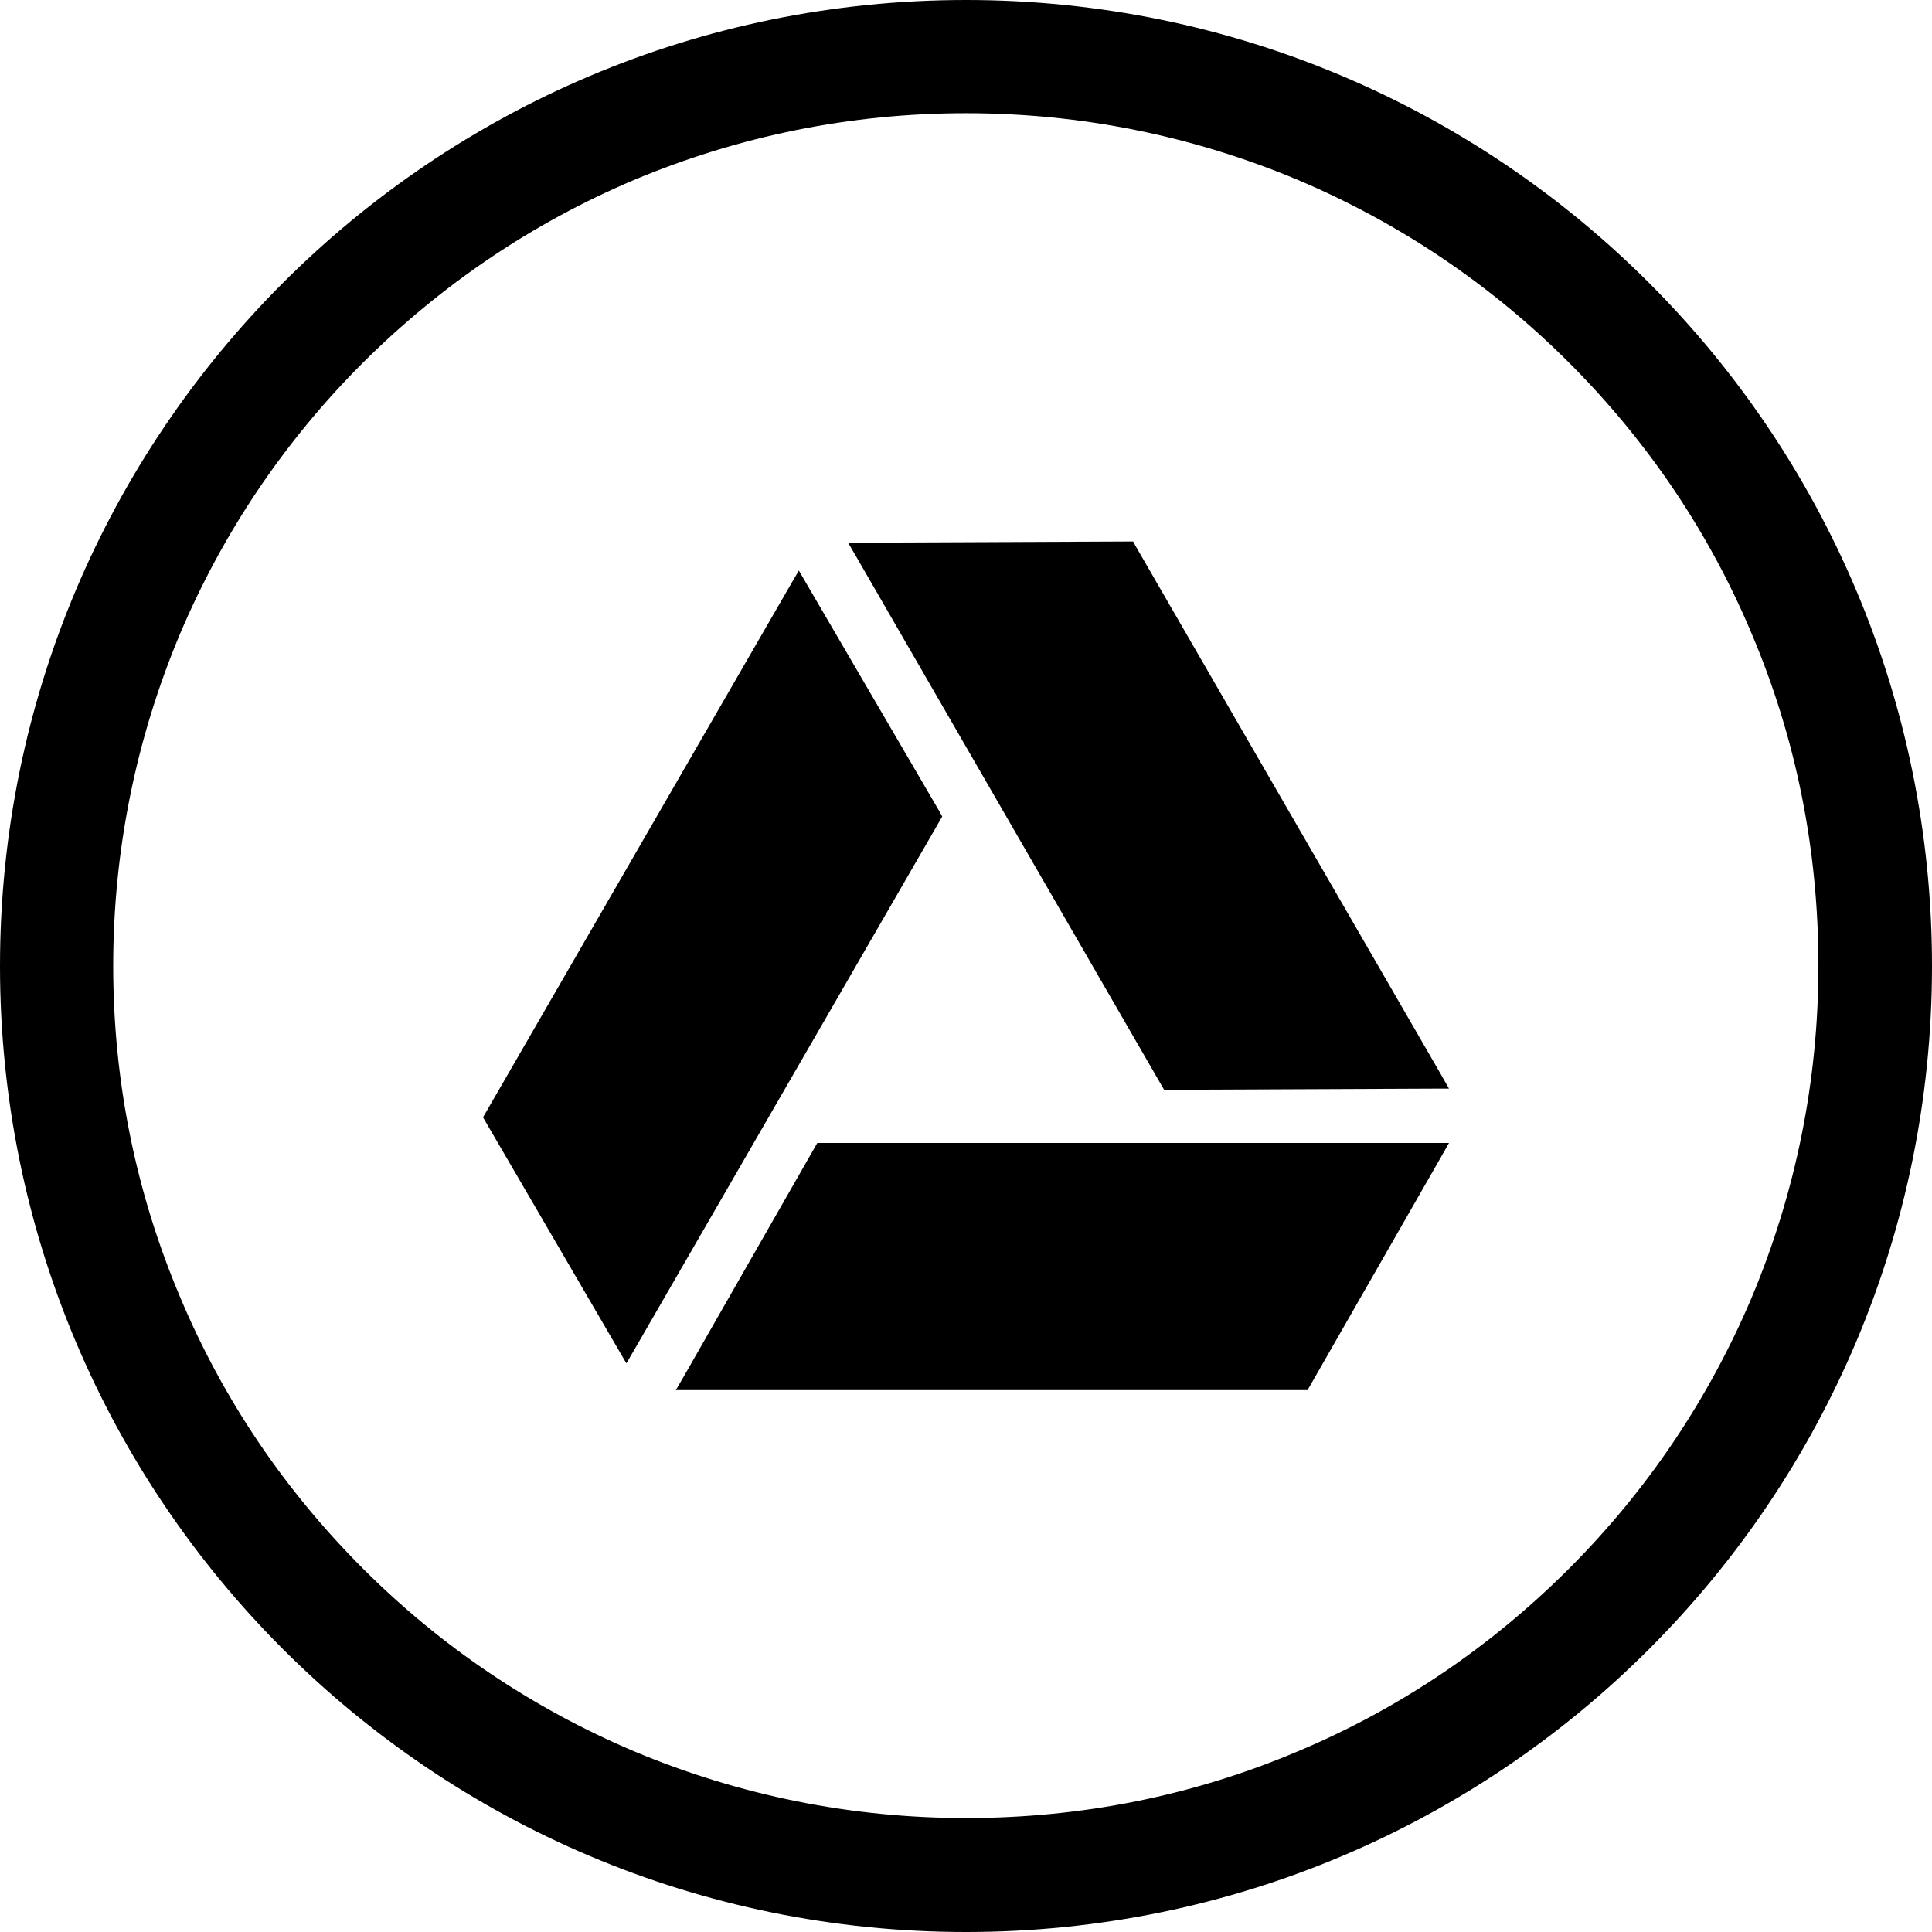
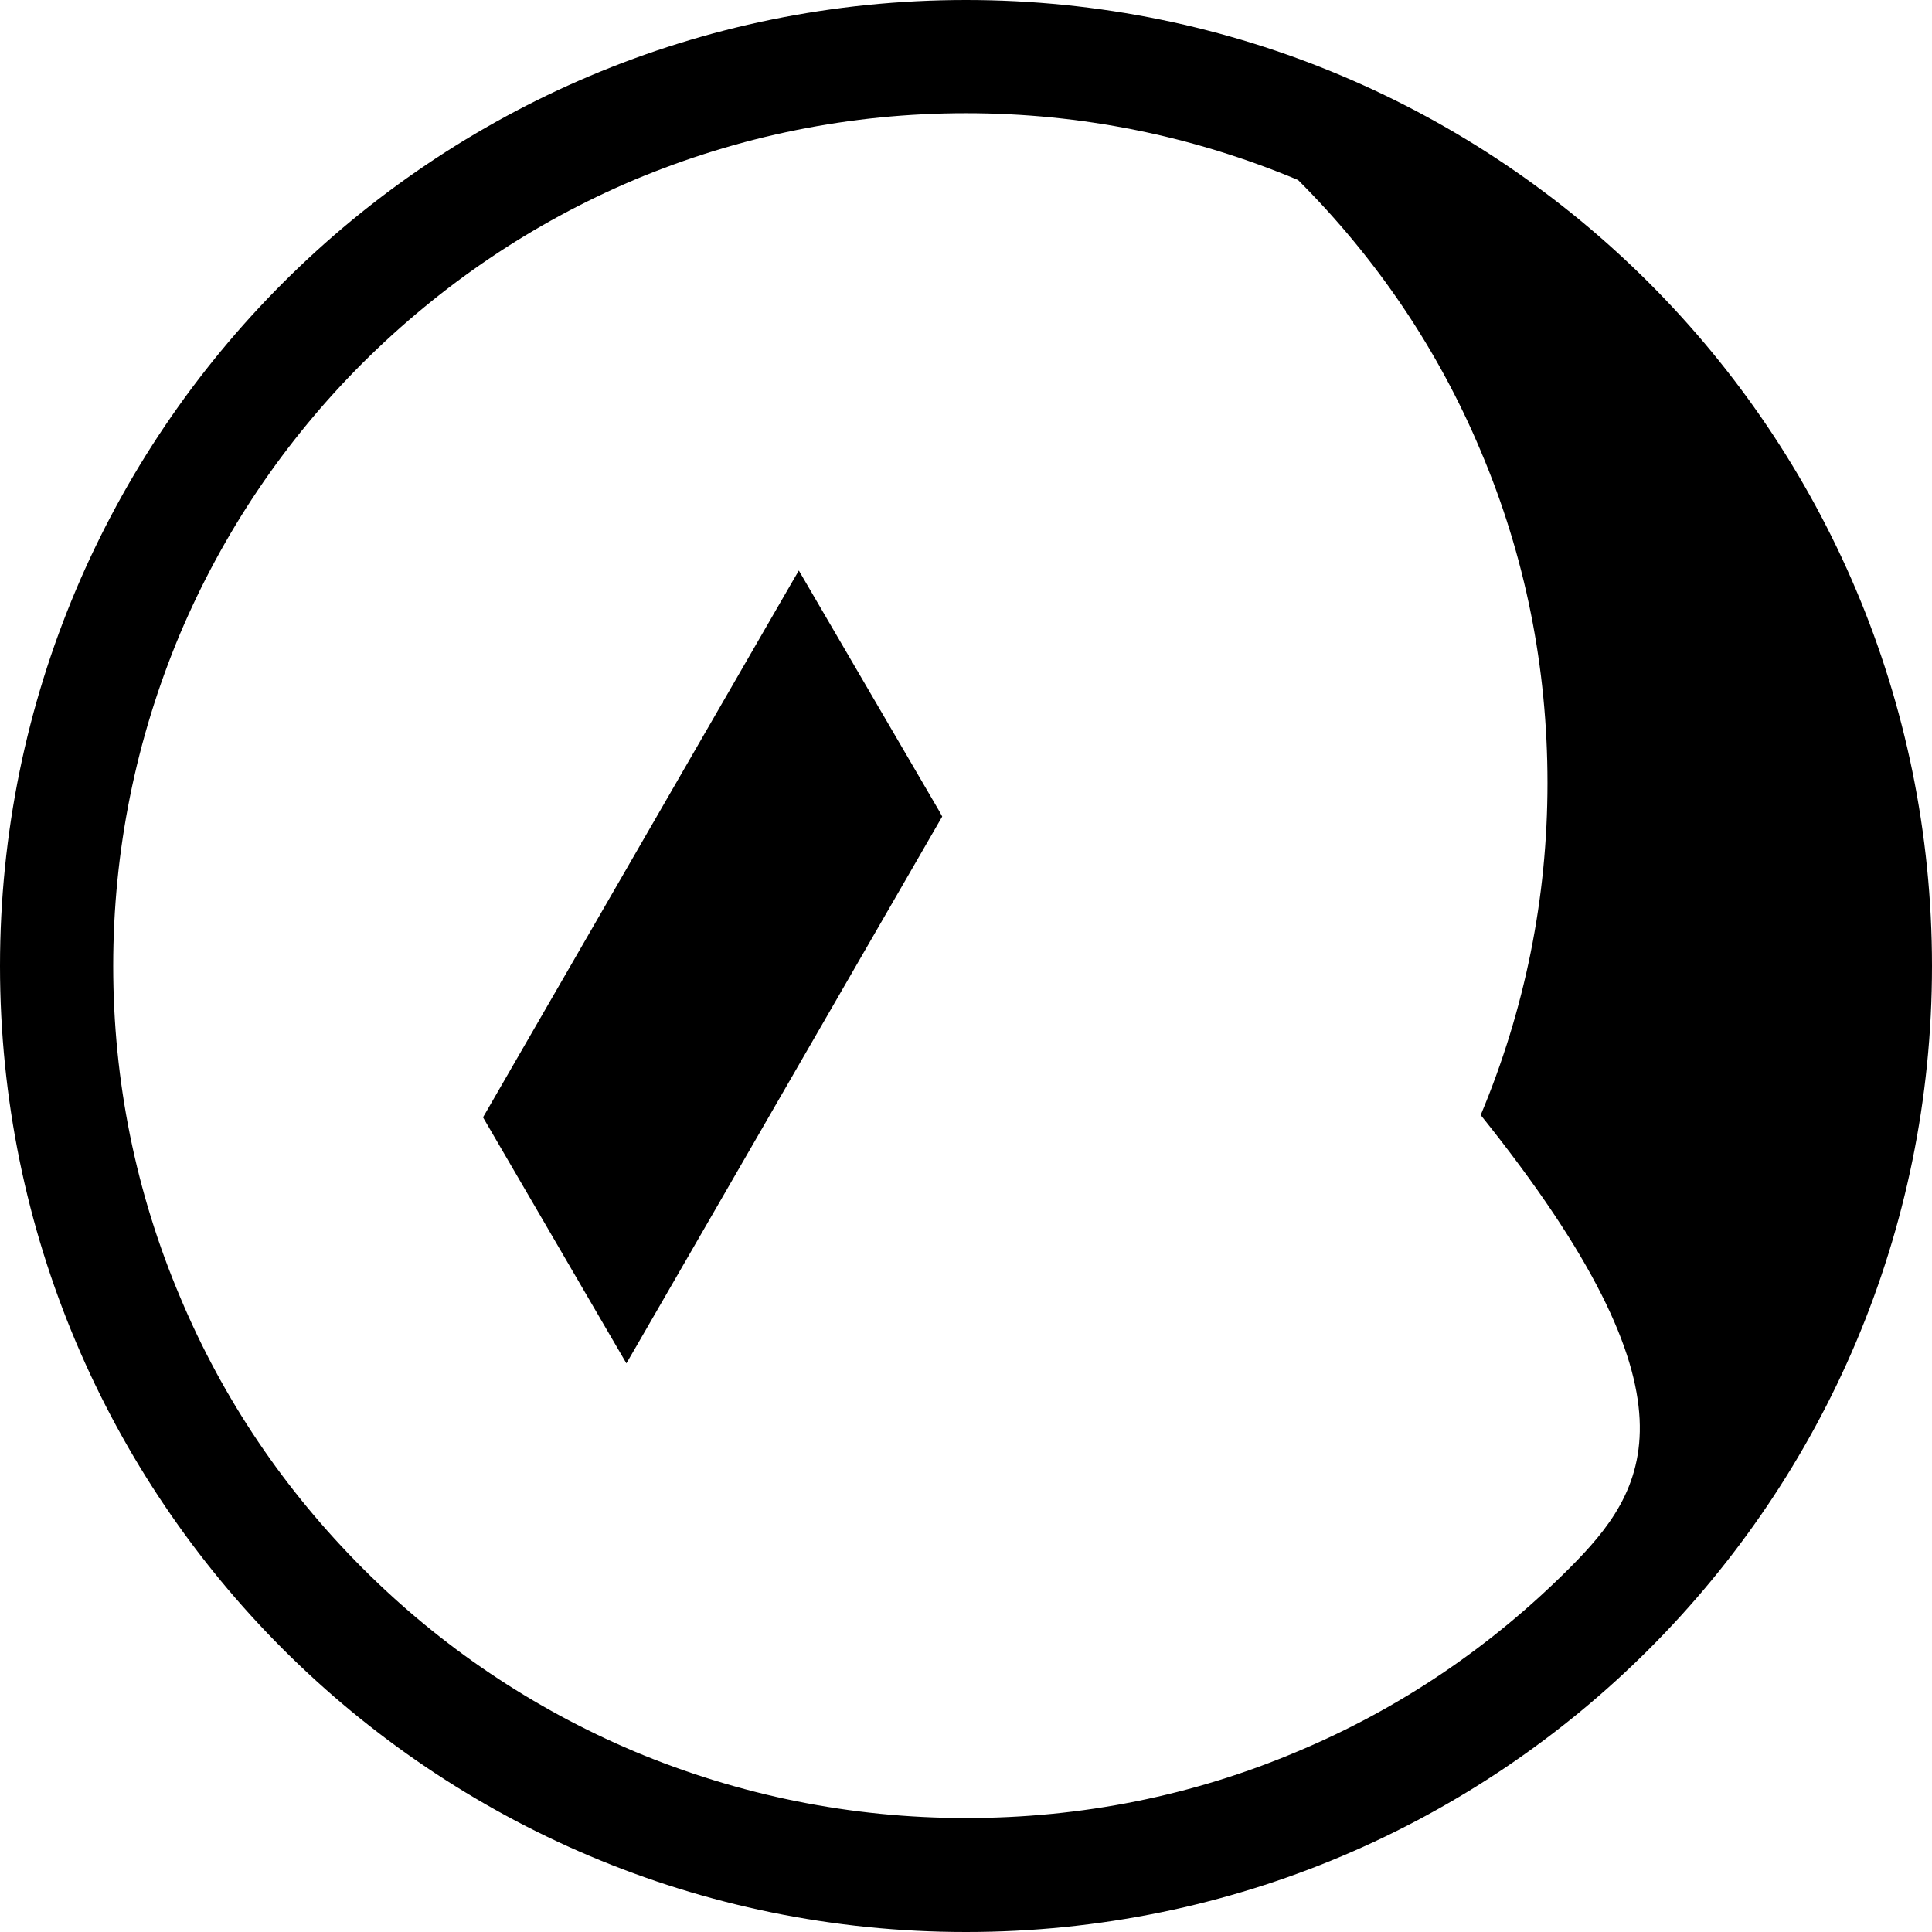
<svg xmlns="http://www.w3.org/2000/svg" fill="#000000" height="800px" width="800px" version="1.1" id="Layer_1" viewBox="-143 145 512 512" xml:space="preserve">
  <g>
-     <path d="M113,145c-141.4,0-256,114.6-256,256s114.6,256,256,256s256-114.6,256-256S254.4,145,113,145z M272.8,560.7   c-20.8,20.8-44.9,37.1-71.8,48.4c-27.8,11.8-57.4,17.7-88,17.7c-30.5,0-60.1-6-88-17.7c-26.9-11.4-51.1-27.7-71.8-48.4   c-20.8-20.8-37.1-44.9-48.4-71.8C-107,461.1-113,431.5-113,401s6-60.1,17.7-88c11.4-26.9,27.7-51.1,48.4-71.8   c20.9-20.8,45-37.1,71.9-48.5C52.9,181,82.5,175,113,175s60.1,6,88,17.7c26.9,11.4,51.1,27.7,71.8,48.4   c20.8,20.8,37.1,44.9,48.4,71.8c11.8,27.8,17.7,57.4,17.7,88c0,30.5-6,60.1-17.7,88C309.8,515.8,293.5,540,272.8,560.7z" />
-     <polygon points="75,447.9 73.6,447.9 72.9,449.1 38.2,509.8 36.1,513.4 40.4,513.4 202.1,513.4 203.5,513.4 204.2,512.2    238.9,451.6 241,447.9 236.8,447.9  " />
-     <polygon points="158,289.8 157.3,288.5 155.9,288.5 86.1,288.8 81.8,288.9 83.9,292.5 164.8,432.6 165.5,433.8 166.9,433.8    236.8,433.5 241,433.5 238.9,429.8  " />
+     <path d="M113,145c-141.4,0-256,114.6-256,256s114.6,256,256,256s256-114.6,256-256S254.4,145,113,145z M272.8,560.7   c-20.8,20.8-44.9,37.1-71.8,48.4c-27.8,11.8-57.4,17.7-88,17.7c-30.5,0-60.1-6-88-17.7c-26.9-11.4-51.1-27.7-71.8-48.4   c-20.8-20.8-37.1-44.9-48.4-71.8C-107,461.1-113,431.5-113,401s6-60.1,17.7-88c11.4-26.9,27.7-51.1,48.4-71.8   c20.9-20.8,45-37.1,71.9-48.5C52.9,181,82.5,175,113,175s60.1,6,88,17.7c20.8,20.8,37.1,44.9,48.4,71.8c11.8,27.8,17.7,57.4,17.7,88c0,30.5-6,60.1-17.7,88C309.8,515.8,293.5,540,272.8,560.7z" />
    <polygon points="106.7,361.4 106,360.1 70.8,299.8 68.7,296.2 66.6,299.8 -14.3,439.9 -15,441.1 -14.3,442.3 20.9,502.7 23,506.3    25.1,502.7 106,362.6  " />
  </g>
</svg>